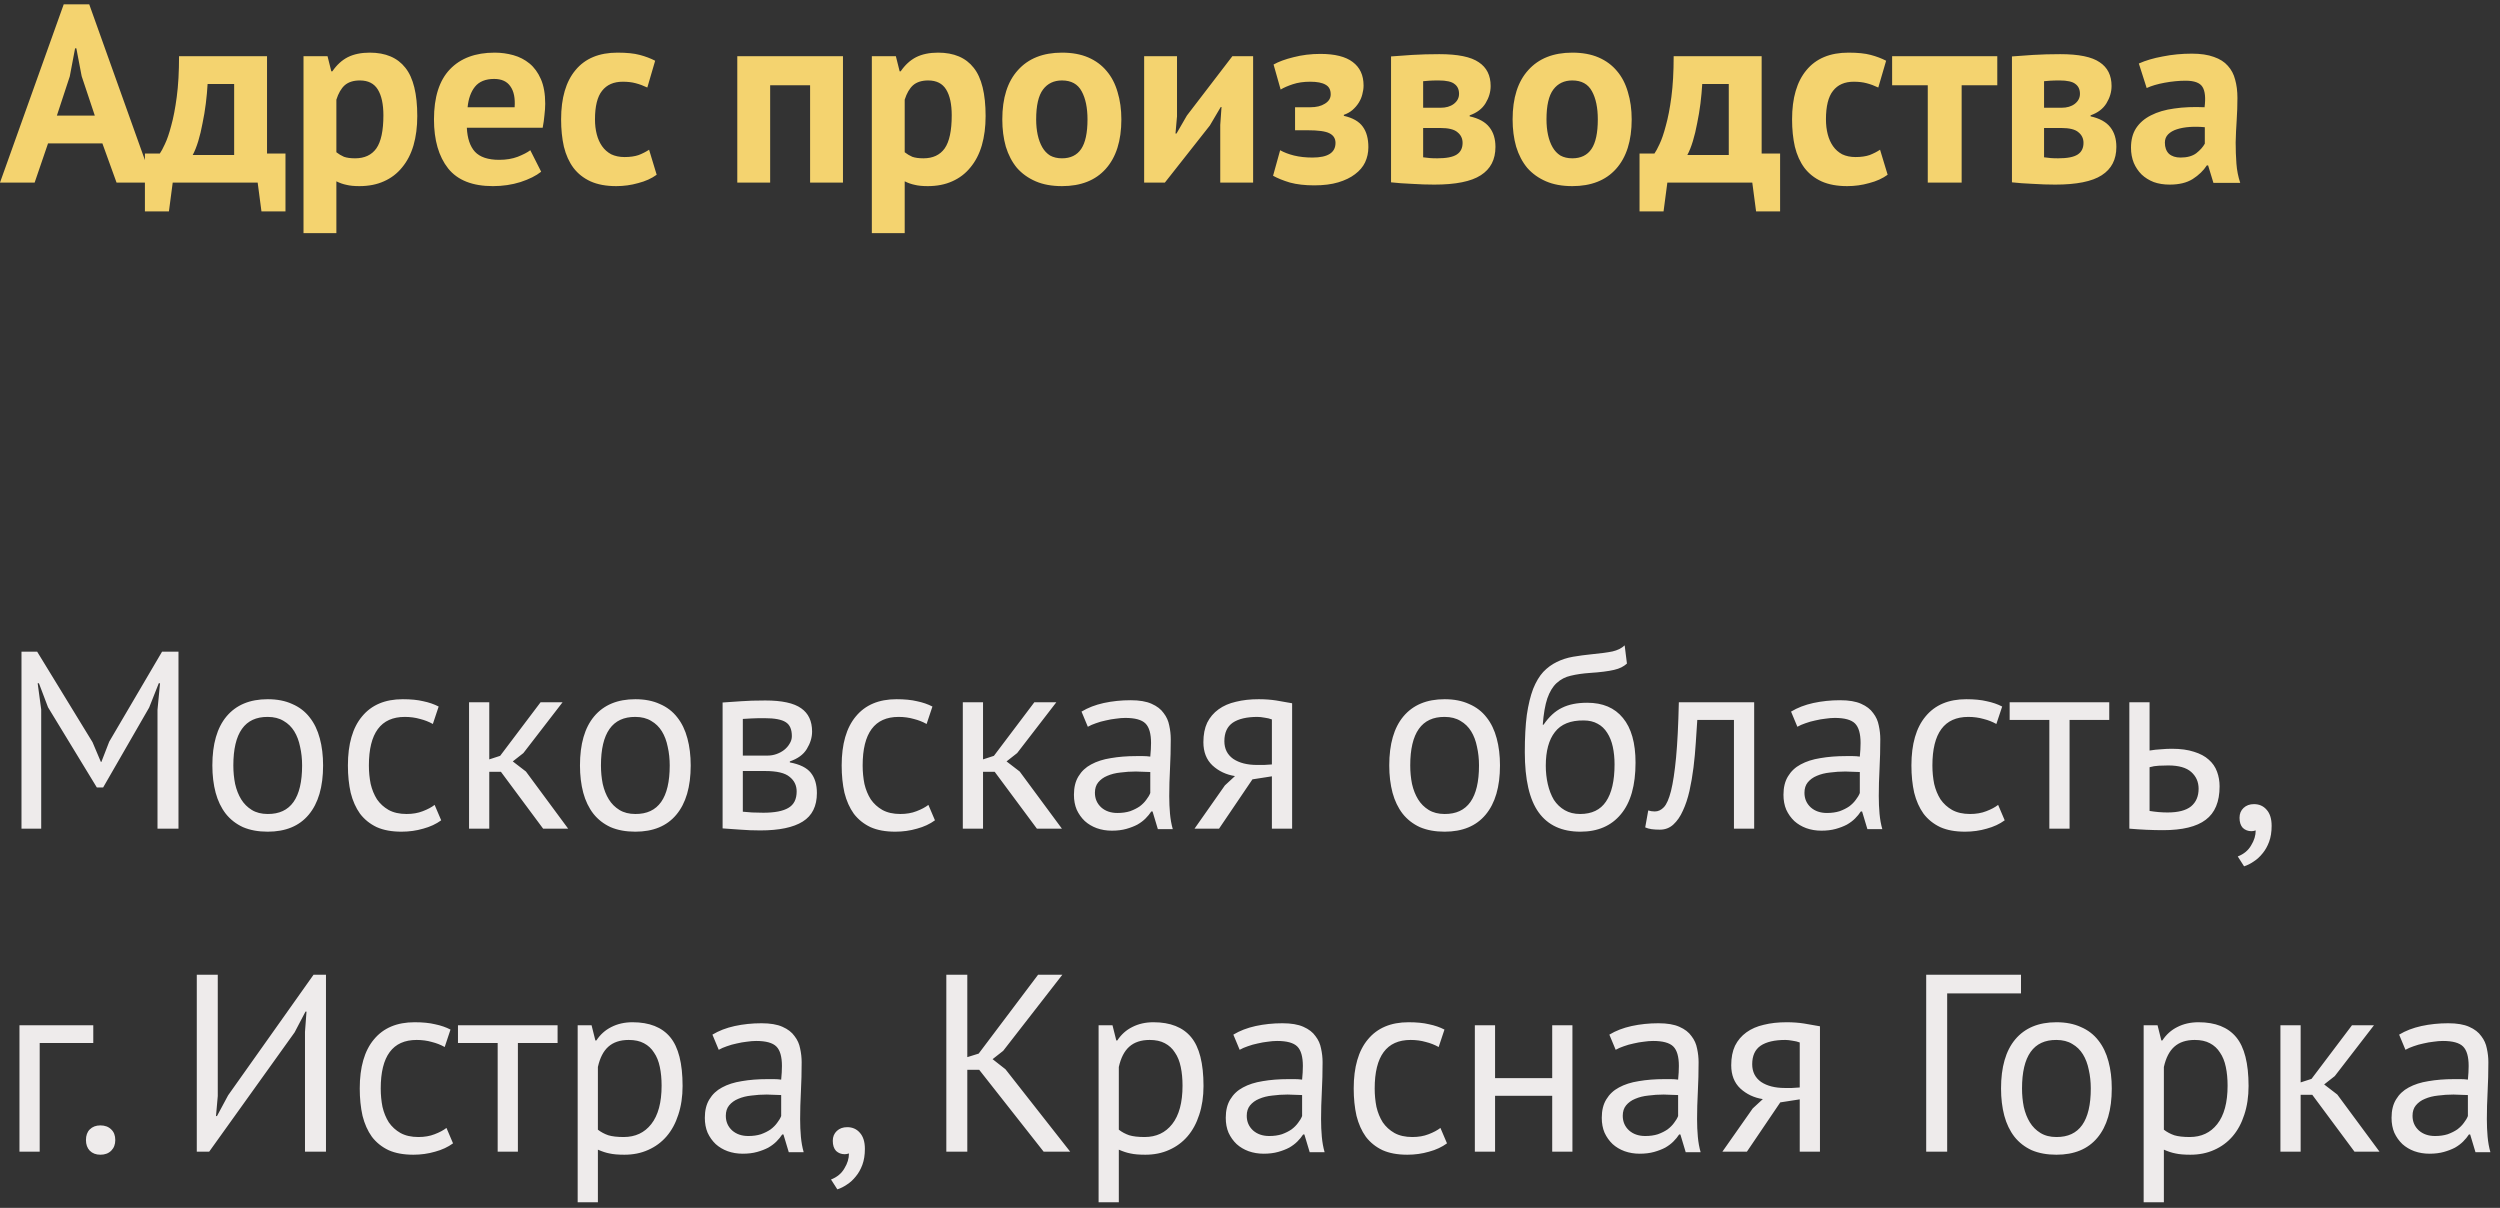
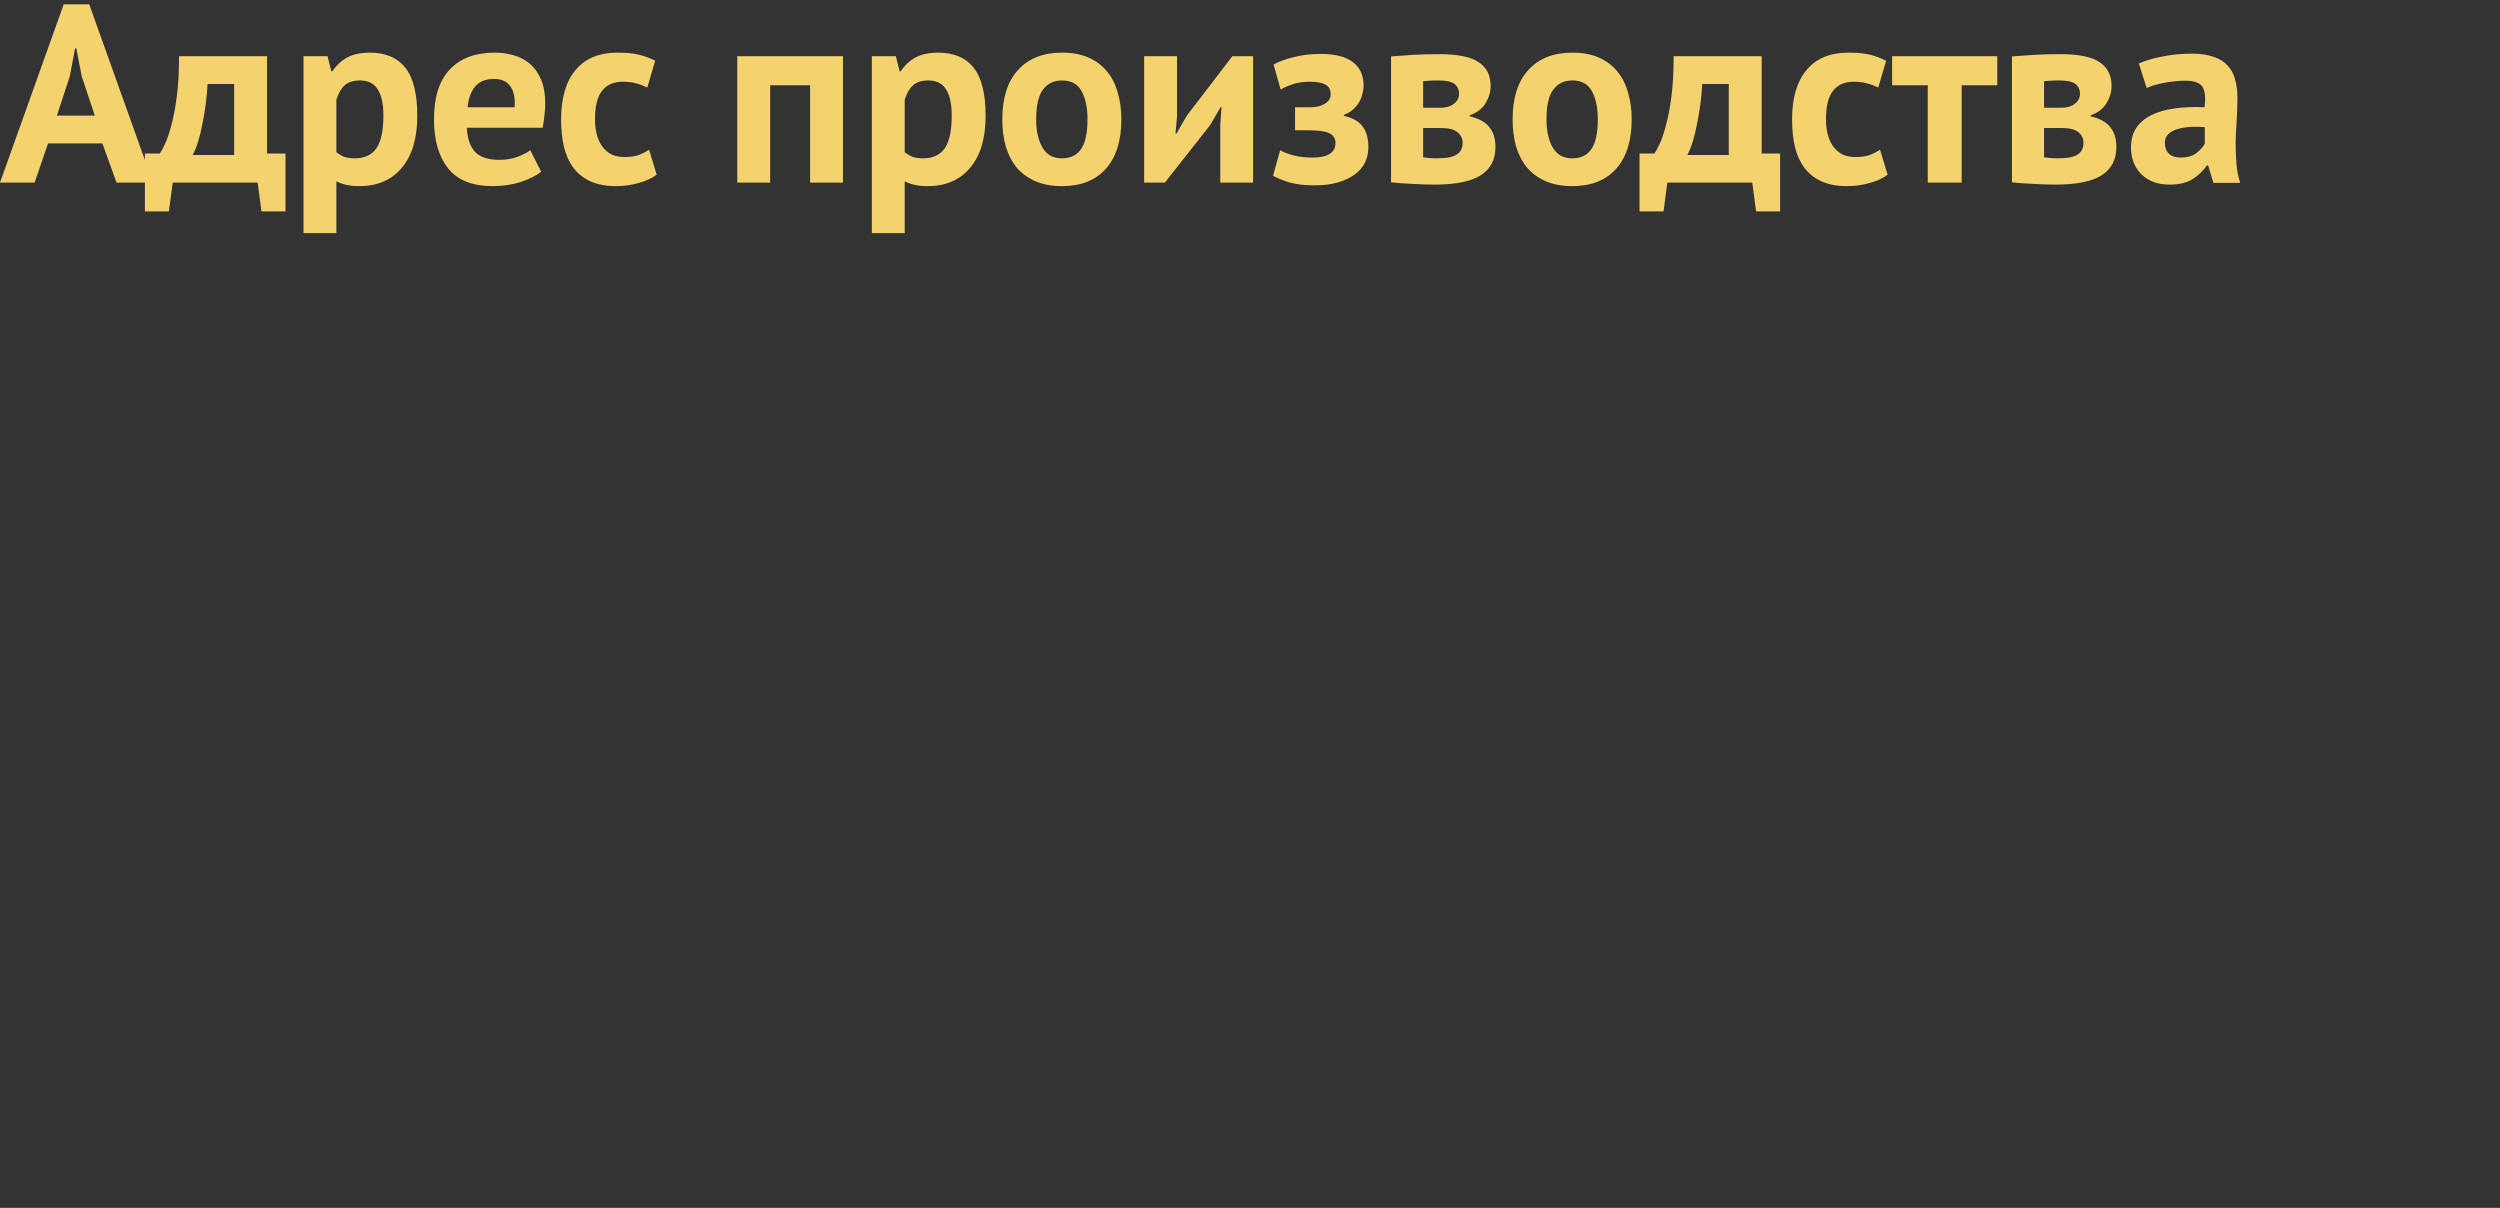
<svg xmlns="http://www.w3.org/2000/svg" width="178" height="86" viewBox="0 0 178 86" fill="none">
  <rect x="0" y="0" width="178" height="86" fill="#333333" stroke="none" />
  <path d="M7.29 10.21H3.42L2.466 13H0L4.536 0.31H6.354L10.89 13H8.298L7.29 10.21ZM4.05 8.23H6.75L5.814 5.422L5.436 3.442H5.346L4.968 5.44L4.05 8.23ZM20.326 15.052H18.616L18.346 13H12.297L12.027 15.052H10.318V10.93H11.38C11.476 10.798 11.595 10.576 11.739 10.264C11.896 9.94 12.046 9.502 12.19 8.95C12.345 8.398 12.477 7.714 12.585 6.898C12.694 6.082 12.748 5.116 12.748 4H19.012V10.93H20.326V15.052ZM16.672 11.038V5.98H14.781C14.758 6.412 14.716 6.874 14.655 7.366C14.595 7.846 14.518 8.314 14.421 8.77C14.338 9.226 14.236 9.652 14.116 10.048C13.995 10.444 13.864 10.774 13.72 11.038H16.672ZM21.61 4H23.32L23.59 5.08H23.662C23.974 4.624 24.34 4.288 24.76 4.072C25.192 3.856 25.714 3.748 26.326 3.748C27.454 3.748 28.3 4.108 28.864 4.828C29.428 5.536 29.71 6.682 29.71 8.266C29.71 9.034 29.62 9.73 29.44 10.354C29.26 10.966 28.99 11.488 28.63 11.92C28.282 12.352 27.85 12.682 27.334 12.91C26.83 13.138 26.248 13.252 25.588 13.252C25.216 13.252 24.91 13.222 24.67 13.162C24.43 13.114 24.19 13.03 23.95 12.91V16.6H21.61V4ZM25.624 5.728C25.168 5.728 24.808 5.842 24.544 6.07C24.292 6.298 24.094 6.64 23.95 7.096V10.84C24.118 10.972 24.298 11.08 24.49 11.164C24.694 11.236 24.958 11.272 25.282 11.272C25.954 11.272 26.458 11.038 26.794 10.57C27.13 10.09 27.298 9.304 27.298 8.212C27.298 7.42 27.166 6.808 26.902 6.376C26.638 5.944 26.212 5.728 25.624 5.728ZM38.531 12.226C38.171 12.514 37.679 12.76 37.055 12.964C36.443 13.156 35.789 13.252 35.093 13.252C33.641 13.252 32.579 12.832 31.907 11.992C31.235 11.14 30.899 9.976 30.899 8.5C30.899 6.916 31.277 5.728 32.033 4.936C32.789 4.144 33.851 3.748 35.219 3.748C35.675 3.748 36.119 3.808 36.551 3.928C36.983 4.048 37.367 4.246 37.703 4.522C38.039 4.798 38.309 5.17 38.513 5.638C38.717 6.106 38.819 6.688 38.819 7.384C38.819 7.636 38.801 7.906 38.765 8.194C38.741 8.482 38.699 8.782 38.639 9.094H33.239C33.275 9.85 33.467 10.42 33.815 10.804C34.175 11.188 34.751 11.38 35.543 11.38C36.035 11.38 36.473 11.308 36.857 11.164C37.253 11.008 37.553 10.852 37.757 10.696L38.531 12.226ZM35.183 5.62C34.571 5.62 34.115 5.806 33.815 6.178C33.527 6.538 33.353 7.024 33.293 7.636H36.641C36.689 6.988 36.587 6.49 36.335 6.142C36.095 5.794 35.711 5.62 35.183 5.62ZM46.755 12.442C46.395 12.706 45.957 12.904 45.441 13.036C44.937 13.18 44.415 13.252 43.875 13.252C43.155 13.252 42.543 13.138 42.039 12.91C41.547 12.682 41.145 12.364 40.833 11.956C40.521 11.536 40.293 11.032 40.149 10.444C40.017 9.856 39.951 9.208 39.951 8.5C39.951 6.976 40.293 5.806 40.977 4.99C41.661 4.162 42.657 3.748 43.965 3.748C44.625 3.748 45.153 3.802 45.549 3.91C45.957 4.018 46.323 4.156 46.647 4.324L46.089 6.232C45.813 6.1 45.537 5.998 45.261 5.926C44.997 5.854 44.691 5.818 44.343 5.818C43.695 5.818 43.203 6.034 42.867 6.466C42.531 6.886 42.363 7.564 42.363 8.5C42.363 8.884 42.405 9.238 42.489 9.562C42.573 9.886 42.699 10.168 42.867 10.408C43.035 10.648 43.251 10.84 43.515 10.984C43.791 11.116 44.109 11.182 44.469 11.182C44.865 11.182 45.201 11.134 45.477 11.038C45.753 10.93 45.999 10.804 46.215 10.66L46.755 12.442ZM57.679 6.07H54.835V13H52.495V4H60.019V13H57.679V6.07ZM62.075 4H63.785L64.055 5.08H64.127C64.439 4.624 64.805 4.288 65.225 4.072C65.657 3.856 66.179 3.748 66.791 3.748C67.919 3.748 68.765 4.108 69.329 4.828C69.893 5.536 70.175 6.682 70.175 8.266C70.175 9.034 70.085 9.73 69.905 10.354C69.725 10.966 69.455 11.488 69.095 11.92C68.747 12.352 68.315 12.682 67.799 12.91C67.295 13.138 66.713 13.252 66.053 13.252C65.681 13.252 65.375 13.222 65.135 13.162C64.895 13.114 64.655 13.03 64.415 12.91V16.6H62.075V4ZM66.089 5.728C65.633 5.728 65.273 5.842 65.009 6.07C64.757 6.298 64.559 6.64 64.415 7.096V10.84C64.583 10.972 64.763 11.08 64.955 11.164C65.159 11.236 65.423 11.272 65.747 11.272C66.419 11.272 66.923 11.038 67.259 10.57C67.595 10.09 67.763 9.304 67.763 8.212C67.763 7.42 67.631 6.808 67.367 6.376C67.103 5.944 66.677 5.728 66.089 5.728ZM71.364 8.5C71.364 6.976 71.736 5.806 72.48 4.99C73.224 4.162 74.267 3.748 75.612 3.748C76.332 3.748 76.956 3.862 77.484 4.09C78.011 4.318 78.45 4.642 78.797 5.062C79.145 5.47 79.403 5.968 79.572 6.556C79.751 7.144 79.841 7.792 79.841 8.5C79.841 10.024 79.469 11.2 78.725 12.028C77.993 12.844 76.956 13.252 75.612 13.252C74.891 13.252 74.267 13.138 73.74 12.91C73.212 12.682 72.767 12.364 72.407 11.956C72.059 11.536 71.796 11.032 71.615 10.444C71.448 9.856 71.364 9.208 71.364 8.5ZM73.775 8.5C73.775 8.896 73.811 9.262 73.883 9.598C73.956 9.934 74.064 10.228 74.207 10.48C74.352 10.732 74.537 10.93 74.766 11.074C75.005 11.206 75.287 11.272 75.612 11.272C76.224 11.272 76.68 11.05 76.98 10.606C77.279 10.162 77.43 9.46 77.43 8.5C77.43 7.672 77.291 7.006 77.016 6.502C76.74 5.986 76.272 5.728 75.612 5.728C75.035 5.728 74.585 5.944 74.261 6.376C73.938 6.808 73.775 7.516 73.775 8.5ZM86.882 8.896L86.972 7.618H86.918L86.144 8.932L82.939 13H81.463V4H83.803V8.284L83.695 9.508H83.767L84.505 8.23L87.746 4H89.222V13H86.882V8.896ZM92.208 9.274V7.636H93.306C93.726 7.636 94.068 7.552 94.332 7.384C94.608 7.216 94.746 6.994 94.746 6.718C94.746 6.394 94.626 6.166 94.386 6.034C94.146 5.89 93.78 5.818 93.288 5.818C92.82 5.818 92.406 5.878 92.046 5.998C91.686 6.118 91.398 6.244 91.182 6.376L90.678 4.594C91.038 4.39 91.512 4.216 92.1 4.072C92.7 3.916 93.336 3.838 94.008 3.838C95.04 3.838 95.808 4.03 96.312 4.414C96.828 4.798 97.086 5.356 97.086 6.088C97.086 6.292 97.056 6.502 96.996 6.718C96.948 6.922 96.864 7.12 96.744 7.312C96.624 7.504 96.474 7.678 96.294 7.834C96.126 7.978 95.922 8.092 95.682 8.176V8.248C96.318 8.392 96.768 8.65 97.032 9.022C97.296 9.382 97.428 9.868 97.428 10.48C97.428 10.864 97.35 11.224 97.194 11.56C97.038 11.884 96.798 12.166 96.474 12.406C96.162 12.646 95.766 12.838 95.286 12.982C94.806 13.126 94.236 13.198 93.576 13.198C92.916 13.198 92.34 13.132 91.848 13C91.368 12.856 90.966 12.694 90.642 12.514L91.146 10.696C91.422 10.852 91.752 10.978 92.136 11.074C92.532 11.17 92.97 11.218 93.45 11.218C94.542 11.218 95.088 10.87 95.088 10.174C95.088 9.862 94.944 9.634 94.656 9.49C94.38 9.346 93.858 9.274 93.09 9.274H92.208ZM99.042 4.018C99.462 3.982 99.966 3.946 100.554 3.91C101.154 3.874 101.796 3.856 102.48 3.856C103.8 3.856 104.736 4.048 105.288 4.432C105.852 4.804 106.134 5.368 106.134 6.124C106.134 6.544 106.014 6.952 105.774 7.348C105.534 7.744 105.156 8.032 104.64 8.212V8.284C105.288 8.428 105.756 8.686 106.044 9.058C106.332 9.418 106.476 9.886 106.476 10.462C106.476 11.362 106.128 12.034 105.432 12.478C104.748 12.922 103.644 13.144 102.12 13.144C101.616 13.144 101.082 13.126 100.518 13.09C99.954 13.066 99.462 13.03 99.042 12.982V4.018ZM101.328 11.2C101.496 11.224 101.652 11.242 101.796 11.254C101.94 11.266 102.12 11.272 102.336 11.272C102.984 11.272 103.446 11.182 103.722 11.002C103.998 10.822 104.136 10.546 104.136 10.174C104.136 9.862 104.016 9.61 103.776 9.418C103.548 9.214 103.134 9.112 102.534 9.112H101.328V11.2ZM102.57 7.672C102.954 7.672 103.266 7.582 103.506 7.402C103.758 7.21 103.884 6.97 103.884 6.682C103.884 6.37 103.776 6.136 103.56 5.98C103.356 5.812 102.978 5.728 102.426 5.728C102.15 5.728 101.928 5.734 101.76 5.746C101.604 5.758 101.46 5.77 101.328 5.782V7.672H102.57ZM107.698 8.5C107.698 6.976 108.07 5.806 108.814 4.99C109.558 4.162 110.602 3.748 111.946 3.748C112.666 3.748 113.29 3.862 113.818 4.09C114.346 4.318 114.784 4.642 115.132 5.062C115.48 5.47 115.738 5.968 115.906 6.556C116.086 7.144 116.176 7.792 116.176 8.5C116.176 10.024 115.804 11.2 115.06 12.028C114.328 12.844 113.29 13.252 111.946 13.252C111.226 13.252 110.602 13.138 110.074 12.91C109.546 12.682 109.102 12.364 108.742 11.956C108.394 11.536 108.13 11.032 107.95 10.444C107.782 9.856 107.698 9.208 107.698 8.5ZM110.11 8.5C110.11 8.896 110.146 9.262 110.218 9.598C110.29 9.934 110.398 10.228 110.542 10.48C110.686 10.732 110.872 10.93 111.1 11.074C111.34 11.206 111.622 11.272 111.946 11.272C112.558 11.272 113.014 11.05 113.314 10.606C113.614 10.162 113.764 9.46 113.764 8.5C113.764 7.672 113.626 7.006 113.35 6.502C113.074 5.986 112.606 5.728 111.946 5.728C111.37 5.728 110.92 5.944 110.596 6.376C110.272 6.808 110.11 7.516 110.11 8.5ZM126.743 15.052H125.033L124.763 13H118.715L118.445 15.052H116.735V10.93H117.797C117.893 10.798 118.013 10.576 118.157 10.264C118.313 9.94 118.463 9.502 118.607 8.95C118.763 8.398 118.895 7.714 119.003 6.898C119.111 6.082 119.165 5.116 119.165 4H125.429V10.93H126.743V15.052ZM123.089 11.038V5.98H121.199C121.175 6.412 121.133 6.874 121.073 7.366C121.013 7.846 120.935 8.314 120.839 8.77C120.755 9.226 120.653 9.652 120.533 10.048C120.413 10.444 120.281 10.774 120.137 11.038H123.089ZM134.4 12.442C134.04 12.706 133.602 12.904 133.086 13.036C132.582 13.18 132.06 13.252 131.52 13.252C130.8 13.252 130.188 13.138 129.684 12.91C129.192 12.682 128.79 12.364 128.478 11.956C128.166 11.536 127.938 11.032 127.794 10.444C127.662 9.856 127.596 9.208 127.596 8.5C127.596 6.976 127.938 5.806 128.622 4.99C129.306 4.162 130.302 3.748 131.61 3.748C132.27 3.748 132.798 3.802 133.194 3.91C133.602 4.018 133.968 4.156 134.292 4.324L133.734 6.232C133.458 6.1 133.182 5.998 132.906 5.926C132.642 5.854 132.336 5.818 131.988 5.818C131.34 5.818 130.848 6.034 130.512 6.466C130.176 6.886 130.008 7.564 130.008 8.5C130.008 8.884 130.05 9.238 130.134 9.562C130.218 9.886 130.344 10.168 130.512 10.408C130.68 10.648 130.896 10.84 131.16 10.984C131.436 11.116 131.754 11.182 132.114 11.182C132.51 11.182 132.846 11.134 133.122 11.038C133.398 10.93 133.644 10.804 133.86 10.66L134.4 12.442ZM142.207 6.07H139.669V13H137.257V6.07H134.719V4H142.207V6.07ZM143.251 4.018C143.671 3.982 144.175 3.946 144.763 3.91C145.363 3.874 146.005 3.856 146.689 3.856C148.009 3.856 148.945 4.048 149.497 4.432C150.061 4.804 150.343 5.368 150.343 6.124C150.343 6.544 150.223 6.952 149.983 7.348C149.743 7.744 149.365 8.032 148.849 8.212V8.284C149.497 8.428 149.965 8.686 150.253 9.058C150.541 9.418 150.685 9.886 150.685 10.462C150.685 11.362 150.337 12.034 149.641 12.478C148.957 12.922 147.853 13.144 146.329 13.144C145.825 13.144 145.291 13.126 144.727 13.09C144.163 13.066 143.671 13.03 143.251 12.982V4.018ZM145.537 11.2C145.705 11.224 145.861 11.242 146.005 11.254C146.149 11.266 146.329 11.272 146.545 11.272C147.193 11.272 147.655 11.182 147.931 11.002C148.207 10.822 148.345 10.546 148.345 10.174C148.345 9.862 148.225 9.61 147.985 9.418C147.757 9.214 147.343 9.112 146.743 9.112H145.537V11.2ZM146.779 7.672C147.163 7.672 147.475 7.582 147.715 7.402C147.967 7.21 148.093 6.97 148.093 6.682C148.093 6.37 147.985 6.136 147.769 5.98C147.565 5.812 147.187 5.728 146.635 5.728C146.359 5.728 146.137 5.734 145.969 5.746C145.813 5.758 145.669 5.77 145.537 5.782V7.672H146.779ZM152.285 4.522C152.765 4.306 153.335 4.138 153.995 4.018C154.655 3.886 155.345 3.82 156.064 3.82C156.689 3.82 157.211 3.898 157.631 4.054C158.051 4.198 158.381 4.408 158.621 4.684C158.873 4.96 159.047 5.29 159.143 5.674C159.251 6.058 159.305 6.49 159.305 6.97C159.305 7.498 159.287 8.032 159.251 8.572C159.215 9.1 159.191 9.622 159.179 10.138C159.179 10.654 159.197 11.158 159.233 11.65C159.269 12.13 159.359 12.586 159.503 13.018H157.595L157.217 11.776H157.127C156.887 12.148 156.551 12.472 156.119 12.748C155.699 13.012 155.153 13.144 154.481 13.144C154.061 13.144 153.683 13.084 153.347 12.964C153.011 12.832 152.723 12.652 152.483 12.424C152.243 12.184 152.057 11.908 151.925 11.596C151.793 11.272 151.727 10.912 151.727 10.516C151.727 9.964 151.847 9.502 152.087 9.13C152.339 8.746 152.693 8.44 153.149 8.212C153.617 7.972 154.169 7.81 154.805 7.726C155.453 7.63 156.173 7.6 156.965 7.636C157.049 6.964 157.001 6.484 156.821 6.196C156.641 5.896 156.239 5.746 155.615 5.746C155.147 5.746 154.649 5.794 154.121 5.89C153.605 5.986 153.179 6.112 152.843 6.268L152.285 4.522ZM155.255 11.218C155.723 11.218 156.095 11.116 156.371 10.912C156.647 10.696 156.851 10.468 156.983 10.228V9.058C156.611 9.022 156.251 9.016 155.903 9.04C155.567 9.064 155.267 9.118 155.003 9.202C154.739 9.286 154.529 9.406 154.373 9.562C154.217 9.718 154.139 9.916 154.139 10.156C154.139 10.492 154.235 10.756 154.427 10.948C154.631 11.128 154.907 11.218 155.255 11.218Z" fill="#F4D36F" />
-   <path d="M11.214 50.54L11.394 48.65H11.304L10.62 50.378L7.344 56.066H6.894L3.42 50.36L2.772 48.65H2.682L2.934 50.522V59H1.53V46.4H2.646L6.588 52.844L7.182 54.248H7.218L7.776 52.808L11.538 46.4H12.708V59H11.214V50.54ZM15.12 54.5C15.12 52.976 15.456 51.812 16.128 51.008C16.812 50.192 17.79 49.784 19.062 49.784C19.734 49.784 20.316 49.898 20.808 50.126C21.312 50.342 21.726 50.66 22.05 51.08C22.374 51.488 22.614 51.986 22.77 52.574C22.926 53.15 23.004 53.792 23.004 54.5C23.004 56.024 22.662 57.194 21.978 58.01C21.306 58.814 20.334 59.216 19.062 59.216C18.39 59.216 17.802 59.108 17.298 58.892C16.806 58.664 16.398 58.346 16.074 57.938C15.75 57.518 15.51 57.02 15.354 56.444C15.198 55.856 15.12 55.208 15.12 54.5ZM16.614 54.5C16.614 54.956 16.656 55.394 16.74 55.814C16.836 56.234 16.98 56.6 17.172 56.912C17.364 57.224 17.616 57.476 17.928 57.668C18.24 57.86 18.618 57.956 19.062 57.956C20.694 57.968 21.51 56.816 21.51 54.5C21.51 54.032 21.462 53.588 21.366 53.168C21.282 52.748 21.144 52.382 20.952 52.07C20.76 51.758 20.508 51.512 20.196 51.332C19.884 51.14 19.506 51.044 19.062 51.044C17.43 51.032 16.614 52.184 16.614 54.5ZM31.413 58.406C31.053 58.67 30.627 58.868 30.135 59C29.643 59.144 29.127 59.216 28.587 59.216C27.891 59.216 27.303 59.108 26.823 58.892C26.343 58.664 25.947 58.346 25.635 57.938C25.335 57.518 25.113 57.02 24.969 56.444C24.837 55.856 24.771 55.208 24.771 54.5C24.771 52.976 25.107 51.812 25.779 51.008C26.451 50.192 27.417 49.784 28.677 49.784C29.253 49.784 29.739 49.832 30.135 49.928C30.543 50.012 30.909 50.138 31.233 50.306L30.819 51.548C30.543 51.392 30.237 51.272 29.901 51.188C29.565 51.092 29.205 51.044 28.821 51.044C27.117 51.044 26.265 52.196 26.265 54.5C26.265 54.956 26.307 55.394 26.391 55.814C26.487 56.222 26.637 56.588 26.841 56.912C27.057 57.224 27.333 57.476 27.669 57.668C28.017 57.86 28.443 57.956 28.947 57.956C29.379 57.956 29.763 57.89 30.099 57.758C30.447 57.626 30.729 57.476 30.945 57.308L31.413 58.406ZM35.664 54.95H34.836V59H33.396V50H34.836V54.068L35.61 53.816L38.49 50H40.056L37.266 53.618L36.51 54.212L37.446 54.932L40.452 59H38.67L35.664 54.95ZM41.294 54.5C41.294 52.976 41.63 51.812 42.302 51.008C42.986 50.192 43.964 49.784 45.236 49.784C45.908 49.784 46.49 49.898 46.982 50.126C47.486 50.342 47.9 50.66 48.224 51.08C48.548 51.488 48.788 51.986 48.944 52.574C49.1 53.15 49.178 53.792 49.178 54.5C49.178 56.024 48.836 57.194 48.152 58.01C47.48 58.814 46.508 59.216 45.236 59.216C44.564 59.216 43.976 59.108 43.472 58.892C42.98 58.664 42.572 58.346 42.248 57.938C41.924 57.518 41.684 57.02 41.528 56.444C41.372 55.856 41.294 55.208 41.294 54.5ZM42.788 54.5C42.788 54.956 42.83 55.394 42.914 55.814C43.01 56.234 43.154 56.6 43.346 56.912C43.538 57.224 43.79 57.476 44.102 57.668C44.414 57.86 44.792 57.956 45.236 57.956C46.868 57.968 47.684 56.816 47.684 54.5C47.684 54.032 47.636 53.588 47.54 53.168C47.456 52.748 47.318 52.382 47.126 52.07C46.934 51.758 46.682 51.512 46.37 51.332C46.058 51.14 45.68 51.044 45.236 51.044C43.604 51.032 42.788 52.184 42.788 54.5ZM51.449 50.018C51.868 49.994 52.306 49.964 52.763 49.928C53.23 49.892 53.806 49.874 54.49 49.874C55.678 49.874 56.531 50.06 57.047 50.432C57.562 50.792 57.821 51.344 57.821 52.088C57.821 52.508 57.694 52.922 57.443 53.33C57.203 53.726 56.8 54.02 56.236 54.212V54.284C56.944 54.416 57.443 54.662 57.73 55.022C58.019 55.382 58.163 55.862 58.163 56.462C58.163 57.398 57.827 58.076 57.154 58.496C56.483 58.916 55.474 59.126 54.13 59.126C53.627 59.126 53.158 59.108 52.727 59.072C52.294 59.048 51.868 59.018 51.449 58.982V50.018ZM52.889 57.794C53.117 57.818 53.339 57.836 53.554 57.848C53.782 57.86 54.047 57.866 54.346 57.866C55.151 57.866 55.745 57.752 56.129 57.524C56.525 57.296 56.722 56.906 56.722 56.354C56.722 55.922 56.554 55.574 56.218 55.31C55.895 55.034 55.312 54.896 54.472 54.896H52.889V57.794ZM54.653 53.798C54.868 53.798 55.078 53.762 55.282 53.69C55.486 53.618 55.666 53.522 55.822 53.402C55.99 53.27 56.123 53.12 56.218 52.952C56.327 52.784 56.38 52.604 56.38 52.412C56.38 51.932 56.236 51.602 55.949 51.422C55.66 51.23 55.157 51.134 54.437 51.134C54.053 51.134 53.746 51.14 53.519 51.152C53.303 51.164 53.093 51.176 52.889 51.188V53.798H54.653ZM66.569 58.406C66.209 58.67 65.783 58.868 65.291 59C64.799 59.144 64.283 59.216 63.743 59.216C63.047 59.216 62.459 59.108 61.979 58.892C61.499 58.664 61.103 58.346 60.791 57.938C60.491 57.518 60.269 57.02 60.125 56.444C59.993 55.856 59.927 55.208 59.927 54.5C59.927 52.976 60.263 51.812 60.935 51.008C61.607 50.192 62.573 49.784 63.833 49.784C64.409 49.784 64.895 49.832 65.291 49.928C65.699 50.012 66.065 50.138 66.389 50.306L65.975 51.548C65.699 51.392 65.393 51.272 65.057 51.188C64.721 51.092 64.361 51.044 63.977 51.044C62.273 51.044 61.421 52.196 61.421 54.5C61.421 54.956 61.463 55.394 61.547 55.814C61.643 56.222 61.793 56.588 61.997 56.912C62.213 57.224 62.489 57.476 62.825 57.668C63.173 57.86 63.599 57.956 64.103 57.956C64.535 57.956 64.919 57.89 65.255 57.758C65.603 57.626 65.885 57.476 66.101 57.308L66.569 58.406ZM70.82 54.95H69.992V59H68.552V50H69.992V54.068L70.766 53.816L73.646 50H75.212L72.422 53.618L71.666 54.212L72.602 54.932L75.608 59H73.826L70.82 54.95ZM77.004 50.666C77.46 50.39 77.988 50.186 78.588 50.054C79.2 49.922 79.836 49.856 80.496 49.856C81.12 49.856 81.618 49.94 81.99 50.108C82.374 50.276 82.662 50.498 82.854 50.774C83.058 51.038 83.19 51.332 83.25 51.656C83.322 51.98 83.358 52.304 83.358 52.628C83.358 53.348 83.34 54.05 83.304 54.734C83.268 55.418 83.25 56.066 83.25 56.678C83.25 57.122 83.268 57.542 83.304 57.938C83.34 58.334 83.406 58.7 83.502 59.036H82.44L82.062 57.776H81.972C81.864 57.944 81.726 58.112 81.558 58.28C81.402 58.436 81.21 58.58 80.982 58.712C80.754 58.832 80.49 58.934 80.19 59.018C79.89 59.102 79.548 59.144 79.164 59.144C78.78 59.144 78.42 59.084 78.084 58.964C77.76 58.844 77.478 58.676 77.238 58.46C76.998 58.232 76.806 57.962 76.662 57.65C76.53 57.338 76.464 56.984 76.464 56.588C76.464 56.06 76.572 55.622 76.788 55.274C77.004 54.914 77.304 54.632 77.688 54.428C78.084 54.212 78.552 54.062 79.092 53.978C79.644 53.882 80.25 53.834 80.91 53.834C81.078 53.834 81.24 53.834 81.396 53.834C81.564 53.834 81.732 53.846 81.9 53.87C81.936 53.51 81.954 53.186 81.954 52.898C81.954 52.238 81.822 51.776 81.558 51.512C81.294 51.248 80.814 51.116 80.118 51.116C79.914 51.116 79.692 51.134 79.452 51.17C79.224 51.194 78.984 51.236 78.732 51.296C78.492 51.344 78.258 51.41 78.03 51.494C77.814 51.566 77.622 51.65 77.454 51.746L77.004 50.666ZM79.56 57.884C79.896 57.884 80.196 57.842 80.46 57.758C80.724 57.662 80.952 57.548 81.144 57.416C81.336 57.272 81.492 57.116 81.612 56.948C81.744 56.78 81.84 56.618 81.9 56.462V54.968C81.732 54.956 81.558 54.95 81.378 54.95C81.21 54.938 81.042 54.932 80.874 54.932C80.502 54.932 80.136 54.956 79.776 55.004C79.428 55.04 79.116 55.118 78.84 55.238C78.576 55.346 78.36 55.502 78.192 55.706C78.036 55.898 77.958 56.144 77.958 56.444C77.958 56.864 78.108 57.212 78.408 57.488C78.708 57.752 79.092 57.884 79.56 57.884ZM90.559 55.274L89.173 55.49L86.797 59H85.051L87.211 55.922L87.931 55.256C87.307 55.16 86.773 54.908 86.329 54.5C85.897 54.092 85.681 53.54 85.681 52.844C85.681 52.304 85.771 51.842 85.951 51.458C86.143 51.074 86.413 50.756 86.761 50.504C87.109 50.252 87.523 50.072 88.003 49.964C88.483 49.844 89.023 49.784 89.623 49.784C90.067 49.784 90.481 49.814 90.865 49.874C91.249 49.934 91.627 50 91.999 50.072V59H90.559V55.274ZM90.559 51.224C90.403 51.164 90.229 51.122 90.037 51.098C89.845 51.062 89.677 51.044 89.533 51.044C88.765 51.044 88.177 51.182 87.769 51.458C87.373 51.734 87.175 52.172 87.175 52.772C87.175 53.312 87.385 53.732 87.805 54.032C88.237 54.32 88.801 54.464 89.497 54.464C89.509 54.464 89.527 54.464 89.551 54.464C89.575 54.464 89.623 54.464 89.695 54.464C89.767 54.464 89.869 54.464 90.001 54.464C90.133 54.452 90.319 54.44 90.559 54.428V51.224ZM98.915 54.5C98.915 52.976 99.251 51.812 99.923 51.008C100.607 50.192 101.585 49.784 102.857 49.784C103.529 49.784 104.111 49.898 104.603 50.126C105.107 50.342 105.521 50.66 105.845 51.08C106.169 51.488 106.409 51.986 106.565 52.574C106.721 53.15 106.799 53.792 106.799 54.5C106.799 56.024 106.457 57.194 105.773 58.01C105.101 58.814 104.129 59.216 102.857 59.216C102.185 59.216 101.597 59.108 101.093 58.892C100.601 58.664 100.193 58.346 99.869 57.938C99.545 57.518 99.305 57.02 99.149 56.444C98.993 55.856 98.915 55.208 98.915 54.5ZM100.409 54.5C100.409 54.956 100.451 55.394 100.535 55.814C100.631 56.234 100.775 56.6 100.967 56.912C101.159 57.224 101.411 57.476 101.723 57.668C102.035 57.86 102.413 57.956 102.857 57.956C104.489 57.968 105.305 56.816 105.305 54.5C105.305 54.032 105.257 53.588 105.161 53.168C105.077 52.748 104.939 52.382 104.747 52.07C104.555 51.758 104.303 51.512 103.991 51.332C103.679 51.14 103.301 51.044 102.857 51.044C101.225 51.032 100.409 52.184 100.409 54.5ZM109.898 51.602C110.294 51.026 110.732 50.624 111.212 50.396C111.692 50.156 112.292 50.036 113.012 50.036C114.116 50.036 114.962 50.396 115.55 51.116C116.15 51.836 116.45 52.898 116.45 54.302C116.45 55.922 116.102 57.146 115.406 57.974C114.722 58.802 113.762 59.216 112.526 59.216C111.206 59.216 110.216 58.76 109.556 57.848C108.896 56.936 108.566 55.502 108.566 53.546C108.566 52.514 108.614 51.632 108.71 50.9C108.818 50.168 108.968 49.55 109.16 49.046C109.364 48.542 109.604 48.14 109.88 47.84C110.168 47.54 110.486 47.306 110.834 47.138C111.194 46.958 111.584 46.832 112.004 46.76C112.424 46.688 112.874 46.628 113.354 46.58C113.978 46.52 114.464 46.454 114.812 46.382C115.172 46.298 115.46 46.154 115.676 45.95L115.838 47.246C115.718 47.354 115.586 47.444 115.442 47.516C115.298 47.588 115.124 47.648 114.92 47.696C114.716 47.744 114.47 47.786 114.182 47.822C113.906 47.858 113.582 47.888 113.21 47.912C112.694 47.948 112.238 48.014 111.842 48.11C111.458 48.194 111.122 48.368 110.834 48.632C110.558 48.884 110.336 49.25 110.168 49.73C110.012 50.198 109.904 50.822 109.844 51.602H109.898ZM110.06 54.518C110.06 54.974 110.108 55.412 110.204 55.832C110.3 56.252 110.444 56.624 110.636 56.948C110.84 57.26 111.098 57.506 111.41 57.686C111.722 57.866 112.088 57.956 112.508 57.956C113.336 57.956 113.948 57.662 114.344 57.074C114.752 56.474 114.956 55.592 114.956 54.428C114.956 53.972 114.914 53.552 114.83 53.168C114.746 52.784 114.614 52.454 114.434 52.178C114.254 51.89 114.026 51.674 113.75 51.53C113.474 51.374 113.144 51.296 112.76 51.296C111.824 51.284 111.14 51.56 110.708 52.124C110.276 52.676 110.06 53.474 110.06 54.518ZM123.457 51.26H120.847C120.811 51.764 120.775 52.31 120.739 52.898C120.703 53.474 120.649 54.056 120.577 54.644C120.505 55.22 120.409 55.778 120.289 56.318C120.169 56.846 120.013 57.314 119.821 57.722C119.641 58.13 119.413 58.46 119.137 58.712C118.873 58.952 118.555 59.072 118.183 59.072C117.955 59.072 117.757 59.06 117.589 59.036C117.421 59.012 117.271 58.97 117.139 58.91L117.355 57.704C117.499 57.752 117.655 57.776 117.823 57.776C118.063 57.776 118.279 57.674 118.471 57.47C118.663 57.266 118.831 56.882 118.975 56.318C119.119 55.742 119.239 54.95 119.335 53.942C119.431 52.934 119.497 51.62 119.533 50H124.897V59H123.457V51.26ZM127.523 50.666C127.979 50.39 128.507 50.186 129.107 50.054C129.719 49.922 130.355 49.856 131.015 49.856C131.639 49.856 132.137 49.94 132.509 50.108C132.893 50.276 133.181 50.498 133.373 50.774C133.577 51.038 133.709 51.332 133.769 51.656C133.841 51.98 133.877 52.304 133.877 52.628C133.877 53.348 133.859 54.05 133.823 54.734C133.787 55.418 133.769 56.066 133.769 56.678C133.769 57.122 133.787 57.542 133.823 57.938C133.859 58.334 133.925 58.7 134.021 59.036H132.959L132.581 57.776H132.491C132.383 57.944 132.245 58.112 132.077 58.28C131.921 58.436 131.729 58.58 131.501 58.712C131.273 58.832 131.009 58.934 130.709 59.018C130.409 59.102 130.067 59.144 129.683 59.144C129.299 59.144 128.939 59.084 128.603 58.964C128.279 58.844 127.997 58.676 127.757 58.46C127.517 58.232 127.325 57.962 127.181 57.65C127.049 57.338 126.983 56.984 126.983 56.588C126.983 56.06 127.091 55.622 127.307 55.274C127.523 54.914 127.823 54.632 128.207 54.428C128.603 54.212 129.071 54.062 129.611 53.978C130.163 53.882 130.769 53.834 131.429 53.834C131.597 53.834 131.759 53.834 131.915 53.834C132.083 53.834 132.251 53.846 132.419 53.87C132.455 53.51 132.473 53.186 132.473 52.898C132.473 52.238 132.341 51.776 132.077 51.512C131.813 51.248 131.333 51.116 130.637 51.116C130.433 51.116 130.211 51.134 129.971 51.17C129.743 51.194 129.503 51.236 129.251 51.296C129.011 51.344 128.777 51.41 128.549 51.494C128.333 51.566 128.141 51.65 127.973 51.746L127.523 50.666ZM130.079 57.884C130.415 57.884 130.715 57.842 130.979 57.758C131.243 57.662 131.471 57.548 131.663 57.416C131.855 57.272 132.011 57.116 132.131 56.948C132.263 56.78 132.359 56.618 132.419 56.462V54.968C132.251 54.956 132.077 54.95 131.897 54.95C131.729 54.938 131.561 54.932 131.393 54.932C131.021 54.932 130.655 54.956 130.295 55.004C129.947 55.04 129.635 55.118 129.359 55.238C129.095 55.346 128.879 55.502 128.711 55.706C128.555 55.898 128.477 56.144 128.477 56.444C128.477 56.864 128.627 57.212 128.927 57.488C129.227 57.752 129.611 57.884 130.079 57.884ZM142.735 58.406C142.375 58.67 141.949 58.868 141.457 59C140.965 59.144 140.449 59.216 139.909 59.216C139.213 59.216 138.625 59.108 138.145 58.892C137.665 58.664 137.269 58.346 136.957 57.938C136.657 57.518 136.435 57.02 136.291 56.444C136.159 55.856 136.093 55.208 136.093 54.5C136.093 52.976 136.429 51.812 137.101 51.008C137.773 50.192 138.739 49.784 139.999 49.784C140.575 49.784 141.061 49.832 141.457 49.928C141.865 50.012 142.231 50.138 142.555 50.306L142.141 51.548C141.865 51.392 141.559 51.272 141.223 51.188C140.887 51.092 140.527 51.044 140.143 51.044C138.439 51.044 137.587 52.196 137.587 54.5C137.587 54.956 137.629 55.394 137.713 55.814C137.809 56.222 137.959 56.588 138.163 56.912C138.379 57.224 138.655 57.476 138.991 57.668C139.339 57.86 139.765 57.956 140.269 57.956C140.701 57.956 141.085 57.89 141.421 57.758C141.769 57.626 142.051 57.476 142.267 57.308L142.735 58.406ZM150.179 51.26H147.353V59H145.913V51.26H143.087V50H150.179V51.26ZM153.049 57.74C153.493 57.812 153.919 57.848 154.327 57.848C155.083 57.848 155.641 57.704 156.001 57.416C156.361 57.116 156.541 56.696 156.541 56.156C156.541 55.676 156.367 55.28 156.019 54.968C155.671 54.656 155.125 54.5 154.381 54.5C154.177 54.5 153.955 54.506 153.715 54.518C153.475 54.53 153.253 54.566 153.049 54.626V57.74ZM153.049 53.438C153.337 53.39 153.613 53.36 153.877 53.348C154.141 53.324 154.393 53.312 154.633 53.312C155.257 53.312 155.785 53.384 156.217 53.528C156.649 53.66 156.997 53.846 157.261 54.086C157.537 54.326 157.735 54.614 157.855 54.95C157.975 55.274 158.035 55.622 158.035 55.994C158.035 57.086 157.705 57.878 157.045 58.37C156.397 58.862 155.383 59.108 154.003 59.108C153.235 59.108 152.437 59.072 151.609 59V50H153.049V53.438ZM159.454 58.226C159.454 57.938 159.55 57.704 159.742 57.524C159.934 57.344 160.18 57.254 160.48 57.254C160.852 57.254 161.152 57.386 161.38 57.65C161.62 57.914 161.74 58.298 161.74 58.802C161.74 59.234 161.68 59.612 161.56 59.936C161.44 60.26 161.284 60.536 161.092 60.764C160.9 61.004 160.69 61.196 160.462 61.34C160.234 61.496 160.006 61.61 159.778 61.682L159.328 60.98C159.76 60.812 160.078 60.548 160.282 60.188C160.498 59.84 160.606 59.486 160.606 59.126C160.498 59.162 160.396 59.18 160.3 59.18C160.06 59.18 159.856 59.102 159.688 58.946C159.532 58.778 159.454 58.538 159.454 58.226ZM6.642 74.26H2.826V82H1.386V73H6.642V74.26ZM6.12 81.172C6.12 80.848 6.21 80.596 6.39 80.416C6.582 80.224 6.834 80.128 7.146 80.128C7.47 80.128 7.728 80.224 7.92 80.416C8.112 80.596 8.208 80.848 8.208 81.172C8.208 81.484 8.112 81.736 7.92 81.928C7.728 82.12 7.47 82.216 7.146 82.216C6.834 82.216 6.582 82.12 6.39 81.928C6.21 81.736 6.12 81.484 6.12 81.172ZM21.715 73.468L21.823 72.028H21.75L20.977 73.504L14.893 82H14.011V69.4H15.505V78.04L15.379 79.462H15.45L16.242 77.986L22.326 69.4H23.209V82H21.715V73.468ZM32.256 81.406C31.896 81.67 31.47 81.868 30.978 82C30.486 82.144 29.97 82.216 29.43 82.216C28.734 82.216 28.146 82.108 27.666 81.892C27.186 81.664 26.79 81.346 26.478 80.938C26.178 80.518 25.956 80.02 25.812 79.444C25.68 78.856 25.614 78.208 25.614 77.5C25.614 75.976 25.95 74.812 26.622 74.008C27.294 73.192 28.26 72.784 29.52 72.784C30.096 72.784 30.582 72.832 30.978 72.928C31.386 73.012 31.752 73.138 32.076 73.306L31.662 74.548C31.386 74.392 31.08 74.272 30.744 74.188C30.408 74.092 30.048 74.044 29.664 74.044C27.96 74.044 27.108 75.196 27.108 77.5C27.108 77.956 27.15 78.394 27.234 78.814C27.33 79.222 27.48 79.588 27.684 79.912C27.9 80.224 28.176 80.476 28.512 80.668C28.86 80.86 29.286 80.956 29.79 80.956C30.222 80.956 30.606 80.89 30.942 80.758C31.29 80.626 31.572 80.476 31.788 80.308L32.256 81.406ZM39.7 74.26H36.874V82H35.434V74.26H32.608V73H39.7V74.26ZM41.13 73H42.12L42.39 74.08H42.462C42.738 73.66 43.092 73.342 43.524 73.126C43.968 72.898 44.472 72.784 45.036 72.784C46.236 72.784 47.13 73.138 47.718 73.846C48.306 74.554 48.6 75.712 48.6 77.32C48.6 78.076 48.498 78.76 48.294 79.372C48.102 79.972 47.826 80.482 47.466 80.902C47.106 81.322 46.668 81.646 46.152 81.874C45.648 82.102 45.084 82.216 44.46 82.216C44.016 82.216 43.662 82.186 43.398 82.126C43.146 82.078 42.87 81.988 42.57 81.856V85.6H41.13V73ZM44.766 74.044C44.154 74.044 43.668 74.206 43.308 74.53C42.96 74.842 42.714 75.322 42.57 75.97V80.434C42.786 80.602 43.032 80.734 43.308 80.83C43.584 80.914 43.95 80.956 44.406 80.956C45.234 80.956 45.888 80.65 46.368 80.038C46.86 79.414 47.106 78.502 47.106 77.302C47.106 76.81 47.064 76.366 46.98 75.97C46.896 75.562 46.758 75.22 46.566 74.944C46.386 74.656 46.146 74.434 45.846 74.278C45.558 74.122 45.198 74.044 44.766 74.044ZM50.724 73.666C51.18 73.39 51.708 73.186 52.308 73.054C52.92 72.922 53.556 72.856 54.216 72.856C54.84 72.856 55.338 72.94 55.71 73.108C56.094 73.276 56.382 73.498 56.574 73.774C56.778 74.038 56.91 74.332 56.97 74.656C57.042 74.98 57.078 75.304 57.078 75.628C57.078 76.348 57.06 77.05 57.024 77.734C56.988 78.418 56.97 79.066 56.97 79.678C56.97 80.122 56.988 80.542 57.024 80.938C57.06 81.334 57.126 81.7 57.222 82.036H56.16L55.782 80.776H55.692C55.584 80.944 55.446 81.112 55.278 81.28C55.122 81.436 54.93 81.58 54.702 81.712C54.474 81.832 54.21 81.934 53.91 82.018C53.61 82.102 53.268 82.144 52.884 82.144C52.5 82.144 52.14 82.084 51.804 81.964C51.48 81.844 51.198 81.676 50.958 81.46C50.718 81.232 50.526 80.962 50.382 80.65C50.25 80.338 50.184 79.984 50.184 79.588C50.184 79.06 50.292 78.622 50.508 78.274C50.724 77.914 51.024 77.632 51.408 77.428C51.804 77.212 52.272 77.062 52.812 76.978C53.364 76.882 53.97 76.834 54.63 76.834C54.798 76.834 54.96 76.834 55.116 76.834C55.284 76.834 55.452 76.846 55.62 76.87C55.656 76.51 55.674 76.186 55.674 75.898C55.674 75.238 55.542 74.776 55.278 74.512C55.014 74.248 54.534 74.116 53.838 74.116C53.634 74.116 53.412 74.134 53.172 74.17C52.944 74.194 52.704 74.236 52.452 74.296C52.212 74.344 51.978 74.41 51.75 74.494C51.534 74.566 51.342 74.65 51.174 74.746L50.724 73.666ZM53.28 80.884C53.616 80.884 53.916 80.842 54.18 80.758C54.444 80.662 54.672 80.548 54.864 80.416C55.056 80.272 55.212 80.116 55.332 79.948C55.464 79.78 55.56 79.618 55.62 79.462V77.968C55.452 77.956 55.278 77.95 55.098 77.95C54.93 77.938 54.762 77.932 54.594 77.932C54.222 77.932 53.856 77.956 53.496 78.004C53.148 78.04 52.836 78.118 52.56 78.238C52.296 78.346 52.08 78.502 51.912 78.706C51.756 78.898 51.678 79.144 51.678 79.444C51.678 79.864 51.828 80.212 52.128 80.488C52.428 80.752 52.812 80.884 53.28 80.884ZM59.294 81.226C59.294 80.938 59.39 80.704 59.582 80.524C59.774 80.344 60.02 80.254 60.32 80.254C60.692 80.254 60.992 80.386 61.22 80.65C61.46 80.914 61.58 81.298 61.58 81.802C61.58 82.234 61.52 82.612 61.4 82.936C61.28 83.26 61.124 83.536 60.932 83.764C60.74 84.004 60.53 84.196 60.302 84.34C60.074 84.496 59.846 84.61 59.618 84.682L59.168 83.98C59.6 83.812 59.918 83.548 60.122 83.188C60.338 82.84 60.446 82.486 60.446 82.126C60.338 82.162 60.236 82.18 60.14 82.18C59.9 82.18 59.696 82.102 59.528 81.946C59.372 81.778 59.294 81.538 59.294 81.226ZM69.718 76.168H68.872V82H67.378V69.4H68.872V75.268L69.682 75.016L73.912 69.4H75.64L71.428 74.818L70.672 75.412L71.59 76.132L76.198 82H74.308L69.718 76.168ZM78.22 73H79.21L79.48 74.08H79.552C79.828 73.66 80.182 73.342 80.614 73.126C81.058 72.898 81.562 72.784 82.126 72.784C83.326 72.784 84.22 73.138 84.808 73.846C85.396 74.554 85.69 75.712 85.69 77.32C85.69 78.076 85.588 78.76 85.384 79.372C85.192 79.972 84.916 80.482 84.556 80.902C84.196 81.322 83.758 81.646 83.242 81.874C82.738 82.102 82.174 82.216 81.55 82.216C81.106 82.216 80.752 82.186 80.488 82.126C80.236 82.078 79.96 81.988 79.66 81.856V85.6H78.22V73ZM81.856 74.044C81.244 74.044 80.758 74.206 80.398 74.53C80.05 74.842 79.804 75.322 79.66 75.97V80.434C79.876 80.602 80.122 80.734 80.398 80.83C80.674 80.914 81.04 80.956 81.496 80.956C82.324 80.956 82.978 80.65 83.458 80.038C83.95 79.414 84.196 78.502 84.196 77.302C84.196 76.81 84.154 76.366 84.07 75.97C83.986 75.562 83.848 75.22 83.656 74.944C83.476 74.656 83.236 74.434 82.936 74.278C82.648 74.122 82.288 74.044 81.856 74.044ZM87.814 73.666C88.27 73.39 88.798 73.186 89.398 73.054C90.01 72.922 90.646 72.856 91.306 72.856C91.93 72.856 92.428 72.94 92.8 73.108C93.184 73.276 93.472 73.498 93.664 73.774C93.868 74.038 94 74.332 94.06 74.656C94.132 74.98 94.168 75.304 94.168 75.628C94.168 76.348 94.15 77.05 94.114 77.734C94.078 78.418 94.06 79.066 94.06 79.678C94.06 80.122 94.078 80.542 94.114 80.938C94.15 81.334 94.216 81.7 94.312 82.036H93.25L92.872 80.776H92.782C92.674 80.944 92.536 81.112 92.368 81.28C92.212 81.436 92.02 81.58 91.792 81.712C91.564 81.832 91.3 81.934 91 82.018C90.7 82.102 90.358 82.144 89.974 82.144C89.59 82.144 89.23 82.084 88.894 81.964C88.57 81.844 88.288 81.676 88.048 81.46C87.808 81.232 87.616 80.962 87.472 80.65C87.34 80.338 87.274 79.984 87.274 79.588C87.274 79.06 87.382 78.622 87.598 78.274C87.814 77.914 88.114 77.632 88.498 77.428C88.894 77.212 89.362 77.062 89.902 76.978C90.454 76.882 91.06 76.834 91.72 76.834C91.888 76.834 92.05 76.834 92.206 76.834C92.374 76.834 92.542 76.846 92.71 76.87C92.746 76.51 92.764 76.186 92.764 75.898C92.764 75.238 92.632 74.776 92.368 74.512C92.104 74.248 91.624 74.116 90.928 74.116C90.724 74.116 90.502 74.134 90.262 74.17C90.034 74.194 89.794 74.236 89.542 74.296C89.302 74.344 89.068 74.41 88.84 74.494C88.624 74.566 88.432 74.65 88.264 74.746L87.814 73.666ZM90.37 80.884C90.706 80.884 91.006 80.842 91.27 80.758C91.534 80.662 91.762 80.548 91.954 80.416C92.146 80.272 92.302 80.116 92.422 79.948C92.554 79.78 92.65 79.618 92.71 79.462V77.968C92.542 77.956 92.368 77.95 92.188 77.95C92.02 77.938 91.852 77.932 91.684 77.932C91.312 77.932 90.946 77.956 90.586 78.004C90.238 78.04 89.926 78.118 89.65 78.238C89.386 78.346 89.17 78.502 89.002 78.706C88.846 78.898 88.768 79.144 88.768 79.444C88.768 79.864 88.918 80.212 89.218 80.488C89.518 80.752 89.902 80.884 90.37 80.884ZM103.026 81.406C102.666 81.67 102.24 81.868 101.748 82C101.256 82.144 100.74 82.216 100.2 82.216C99.504 82.216 98.916 82.108 98.436 81.892C97.956 81.664 97.56 81.346 97.248 80.938C96.948 80.518 96.726 80.02 96.582 79.444C96.45 78.856 96.384 78.208 96.384 77.5C96.384 75.976 96.72 74.812 97.392 74.008C98.064 73.192 99.03 72.784 100.29 72.784C100.866 72.784 101.352 72.832 101.748 72.928C102.156 73.012 102.522 73.138 102.846 73.306L102.432 74.548C102.156 74.392 101.85 74.272 101.514 74.188C101.178 74.092 100.818 74.044 100.434 74.044C98.73 74.044 97.878 75.196 97.878 77.5C97.878 77.956 97.92 78.394 98.004 78.814C98.1 79.222 98.25 79.588 98.454 79.912C98.67 80.224 98.946 80.476 99.282 80.668C99.63 80.86 100.056 80.956 100.56 80.956C100.992 80.956 101.376 80.89 101.712 80.758C102.06 80.626 102.342 80.476 102.558 80.308L103.026 81.406ZM110.517 78.022H106.449V82H105.009V73H106.449V76.762H110.517V73H111.957V82H110.517V78.022ZM114.586 73.666C115.042 73.39 115.57 73.186 116.17 73.054C116.782 72.922 117.418 72.856 118.078 72.856C118.702 72.856 119.2 72.94 119.572 73.108C119.956 73.276 120.244 73.498 120.436 73.774C120.64 74.038 120.772 74.332 120.832 74.656C120.904 74.98 120.94 75.304 120.94 75.628C120.94 76.348 120.922 77.05 120.886 77.734C120.85 78.418 120.832 79.066 120.832 79.678C120.832 80.122 120.85 80.542 120.886 80.938C120.922 81.334 120.988 81.7 121.084 82.036H120.022L119.644 80.776H119.554C119.446 80.944 119.308 81.112 119.14 81.28C118.984 81.436 118.792 81.58 118.564 81.712C118.336 81.832 118.072 81.934 117.772 82.018C117.472 82.102 117.13 82.144 116.746 82.144C116.362 82.144 116.002 82.084 115.666 81.964C115.342 81.844 115.06 81.676 114.82 81.46C114.58 81.232 114.388 80.962 114.244 80.65C114.112 80.338 114.046 79.984 114.046 79.588C114.046 79.06 114.154 78.622 114.37 78.274C114.586 77.914 114.886 77.632 115.27 77.428C115.666 77.212 116.134 77.062 116.674 76.978C117.226 76.882 117.832 76.834 118.492 76.834C118.66 76.834 118.822 76.834 118.978 76.834C119.146 76.834 119.314 76.846 119.482 76.87C119.518 76.51 119.536 76.186 119.536 75.898C119.536 75.238 119.404 74.776 119.14 74.512C118.876 74.248 118.396 74.116 117.7 74.116C117.496 74.116 117.274 74.134 117.034 74.17C116.806 74.194 116.566 74.236 116.314 74.296C116.074 74.344 115.84 74.41 115.612 74.494C115.396 74.566 115.204 74.65 115.036 74.746L114.586 73.666ZM117.142 80.884C117.478 80.884 117.778 80.842 118.042 80.758C118.306 80.662 118.534 80.548 118.726 80.416C118.918 80.272 119.074 80.116 119.194 79.948C119.326 79.78 119.422 79.618 119.482 79.462V77.968C119.314 77.956 119.14 77.95 118.96 77.95C118.792 77.938 118.624 77.932 118.456 77.932C118.084 77.932 117.718 77.956 117.358 78.004C117.01 78.04 116.698 78.118 116.422 78.238C116.158 78.346 115.942 78.502 115.774 78.706C115.618 78.898 115.54 79.144 115.54 79.444C115.54 79.864 115.69 80.212 115.99 80.488C116.29 80.752 116.674 80.884 117.142 80.884ZM128.141 78.274L126.755 78.49L124.379 82H122.633L124.793 78.922L125.513 78.256C124.889 78.16 124.355 77.908 123.911 77.5C123.479 77.092 123.263 76.54 123.263 75.844C123.263 75.304 123.353 74.842 123.533 74.458C123.725 74.074 123.995 73.756 124.343 73.504C124.691 73.252 125.105 73.072 125.585 72.964C126.065 72.844 126.605 72.784 127.205 72.784C127.649 72.784 128.063 72.814 128.447 72.874C128.831 72.934 129.209 73 129.581 73.072V82H128.141V78.274ZM128.141 74.224C127.985 74.164 127.811 74.122 127.619 74.098C127.427 74.062 127.259 74.044 127.115 74.044C126.347 74.044 125.759 74.182 125.351 74.458C124.955 74.734 124.757 75.172 124.757 75.772C124.757 76.312 124.967 76.732 125.387 77.032C125.819 77.32 126.383 77.464 127.079 77.464C127.091 77.464 127.109 77.464 127.133 77.464C127.157 77.464 127.205 77.464 127.277 77.464C127.349 77.464 127.451 77.464 127.583 77.464C127.715 77.452 127.901 77.44 128.141 77.428V74.224ZM143.895 70.732H138.639V82H137.145V69.4H143.895V70.732ZM142.474 77.5C142.474 75.976 142.81 74.812 143.482 74.008C144.166 73.192 145.144 72.784 146.416 72.784C147.088 72.784 147.67 72.898 148.162 73.126C148.666 73.342 149.08 73.66 149.404 74.08C149.728 74.488 149.968 74.986 150.124 75.574C150.28 76.15 150.358 76.792 150.358 77.5C150.358 79.024 150.016 80.194 149.332 81.01C148.66 81.814 147.688 82.216 146.416 82.216C145.744 82.216 145.156 82.108 144.652 81.892C144.16 81.664 143.752 81.346 143.428 80.938C143.104 80.518 142.864 80.02 142.708 79.444C142.552 78.856 142.474 78.208 142.474 77.5ZM143.968 77.5C143.968 77.956 144.01 78.394 144.094 78.814C144.19 79.234 144.334 79.6 144.526 79.912C144.718 80.224 144.97 80.476 145.282 80.668C145.594 80.86 145.972 80.956 146.416 80.956C148.048 80.968 148.864 79.816 148.864 77.5C148.864 77.032 148.816 76.588 148.72 76.168C148.636 75.748 148.498 75.382 148.306 75.07C148.114 74.758 147.862 74.512 147.55 74.332C147.238 74.14 146.86 74.044 146.416 74.044C144.784 74.032 143.968 75.184 143.968 77.5ZM152.628 73H153.618L153.888 74.08H153.96C154.236 73.66 154.59 73.342 155.022 73.126C155.466 72.898 155.97 72.784 156.534 72.784C157.734 72.784 158.628 73.138 159.216 73.846C159.804 74.554 160.098 75.712 160.098 77.32C160.098 78.076 159.996 78.76 159.792 79.372C159.6 79.972 159.324 80.482 158.964 80.902C158.604 81.322 158.166 81.646 157.65 81.874C157.146 82.102 156.582 82.216 155.958 82.216C155.514 82.216 155.16 82.186 154.896 82.126C154.644 82.078 154.368 81.988 154.068 81.856V85.6H152.628V73ZM156.264 74.044C155.652 74.044 155.166 74.206 154.806 74.53C154.458 74.842 154.212 75.322 154.068 75.97V80.434C154.284 80.602 154.53 80.734 154.806 80.83C155.082 80.914 155.448 80.956 155.904 80.956C156.732 80.956 157.386 80.65 157.866 80.038C158.358 79.414 158.604 78.502 158.604 77.302C158.604 76.81 158.562 76.366 158.478 75.97C158.394 75.562 158.256 75.22 158.064 74.944C157.884 74.656 157.644 74.434 157.344 74.278C157.056 74.122 156.696 74.044 156.264 74.044ZM164.634 77.95H163.806V82H162.366V73H163.806V77.068L164.58 76.816L167.46 73H169.026L166.236 76.618L165.48 77.212L166.416 77.932L169.422 82H167.64L164.634 77.95ZM170.818 73.666C171.274 73.39 171.802 73.186 172.402 73.054C173.014 72.922 173.65 72.856 174.31 72.856C174.934 72.856 175.432 72.94 175.804 73.108C176.188 73.276 176.476 73.498 176.668 73.774C176.872 74.038 177.004 74.332 177.064 74.656C177.136 74.98 177.172 75.304 177.172 75.628C177.172 76.348 177.154 77.05 177.118 77.734C177.082 78.418 177.064 79.066 177.064 79.678C177.064 80.122 177.082 80.542 177.118 80.938C177.154 81.334 177.22 81.7 177.316 82.036H176.254L175.876 80.776H175.786C175.678 80.944 175.54 81.112 175.372 81.28C175.216 81.436 175.024 81.58 174.796 81.712C174.568 81.832 174.304 81.934 174.004 82.018C173.704 82.102 173.362 82.144 172.978 82.144C172.594 82.144 172.234 82.084 171.898 81.964C171.574 81.844 171.292 81.676 171.052 81.46C170.812 81.232 170.62 80.962 170.476 80.65C170.344 80.338 170.278 79.984 170.278 79.588C170.278 79.06 170.386 78.622 170.602 78.274C170.818 77.914 171.118 77.632 171.502 77.428C171.898 77.212 172.366 77.062 172.906 76.978C173.458 76.882 174.064 76.834 174.724 76.834C174.892 76.834 175.054 76.834 175.21 76.834C175.378 76.834 175.546 76.846 175.714 76.87C175.75 76.51 175.768 76.186 175.768 75.898C175.768 75.238 175.636 74.776 175.372 74.512C175.108 74.248 174.628 74.116 173.932 74.116C173.728 74.116 173.506 74.134 173.266 74.17C173.038 74.194 172.798 74.236 172.546 74.296C172.306 74.344 172.072 74.41 171.844 74.494C171.628 74.566 171.436 74.65 171.268 74.746L170.818 73.666ZM173.374 80.884C173.71 80.884 174.01 80.842 174.274 80.758C174.538 80.662 174.766 80.548 174.958 80.416C175.15 80.272 175.306 80.116 175.426 79.948C175.558 79.78 175.654 79.618 175.714 79.462V77.968C175.546 77.956 175.372 77.95 175.192 77.95C175.024 77.938 174.856 77.932 174.688 77.932C174.316 77.932 173.95 77.956 173.59 78.004C173.242 78.04 172.93 78.118 172.654 78.238C172.39 78.346 172.174 78.502 172.006 78.706C171.85 78.898 171.772 79.144 171.772 79.444C171.772 79.864 171.922 80.212 172.222 80.488C172.522 80.752 172.906 80.884 173.374 80.884Z" fill="#EEEBEB" />
</svg>